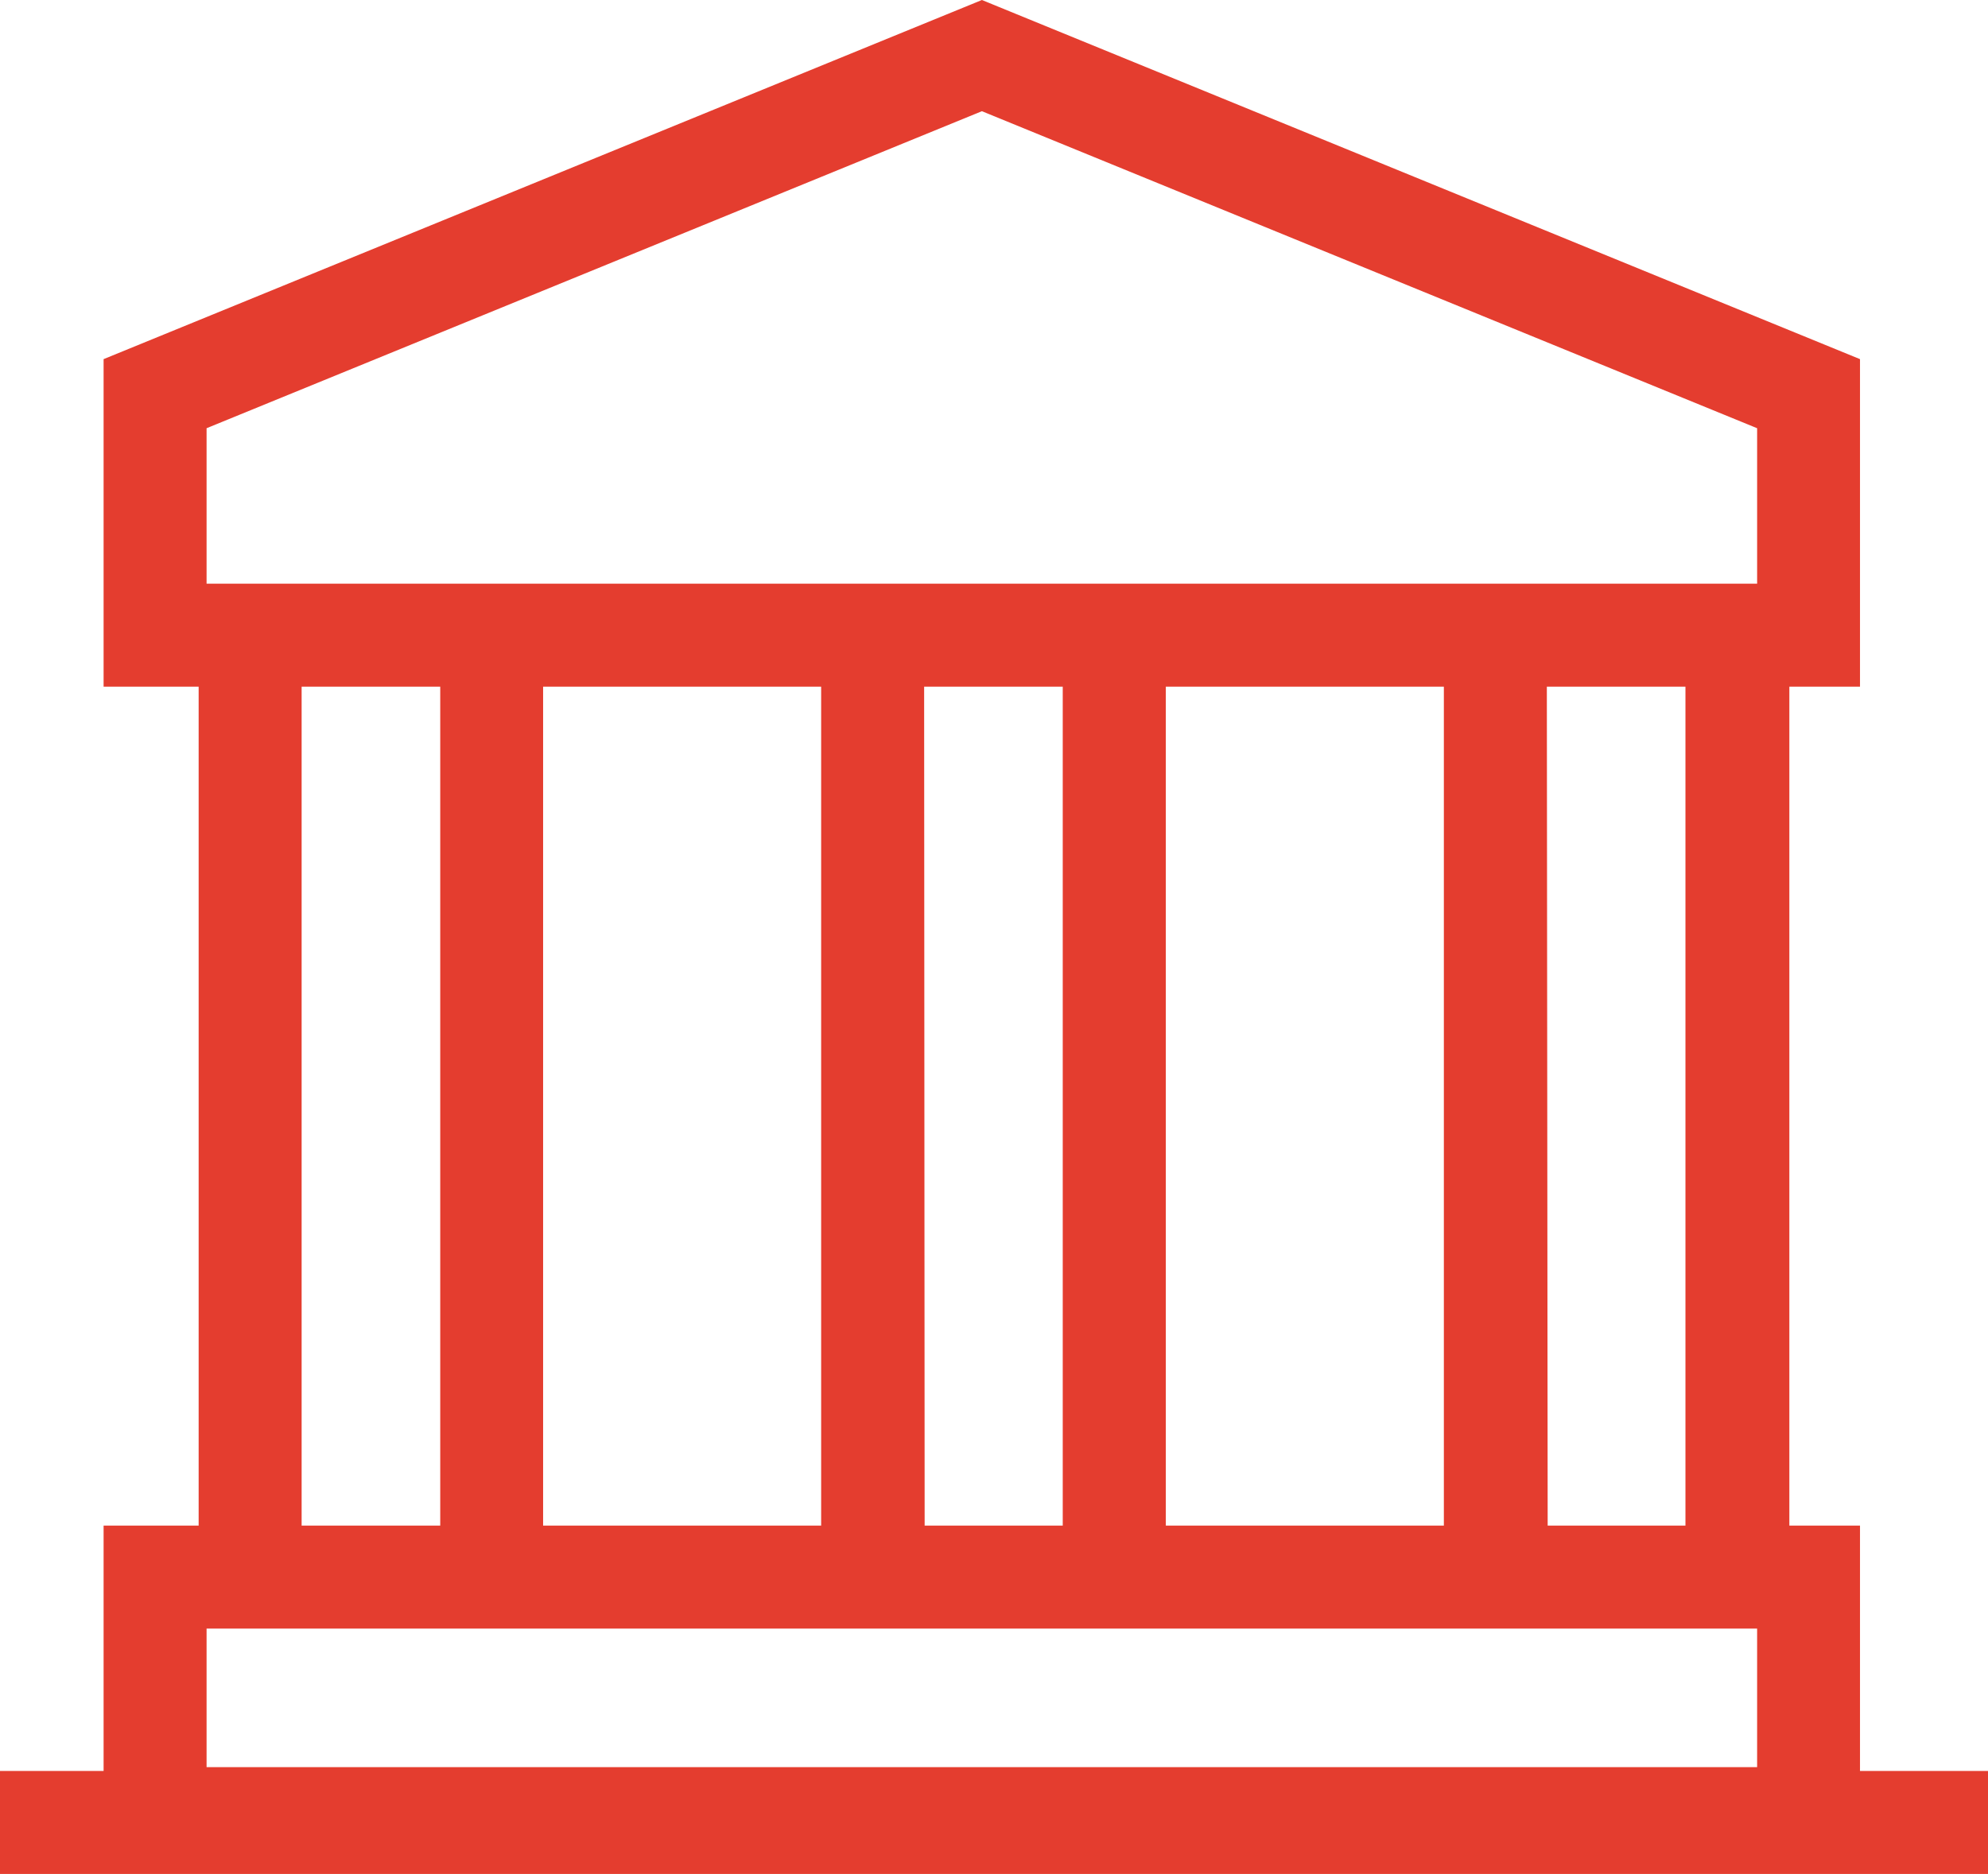
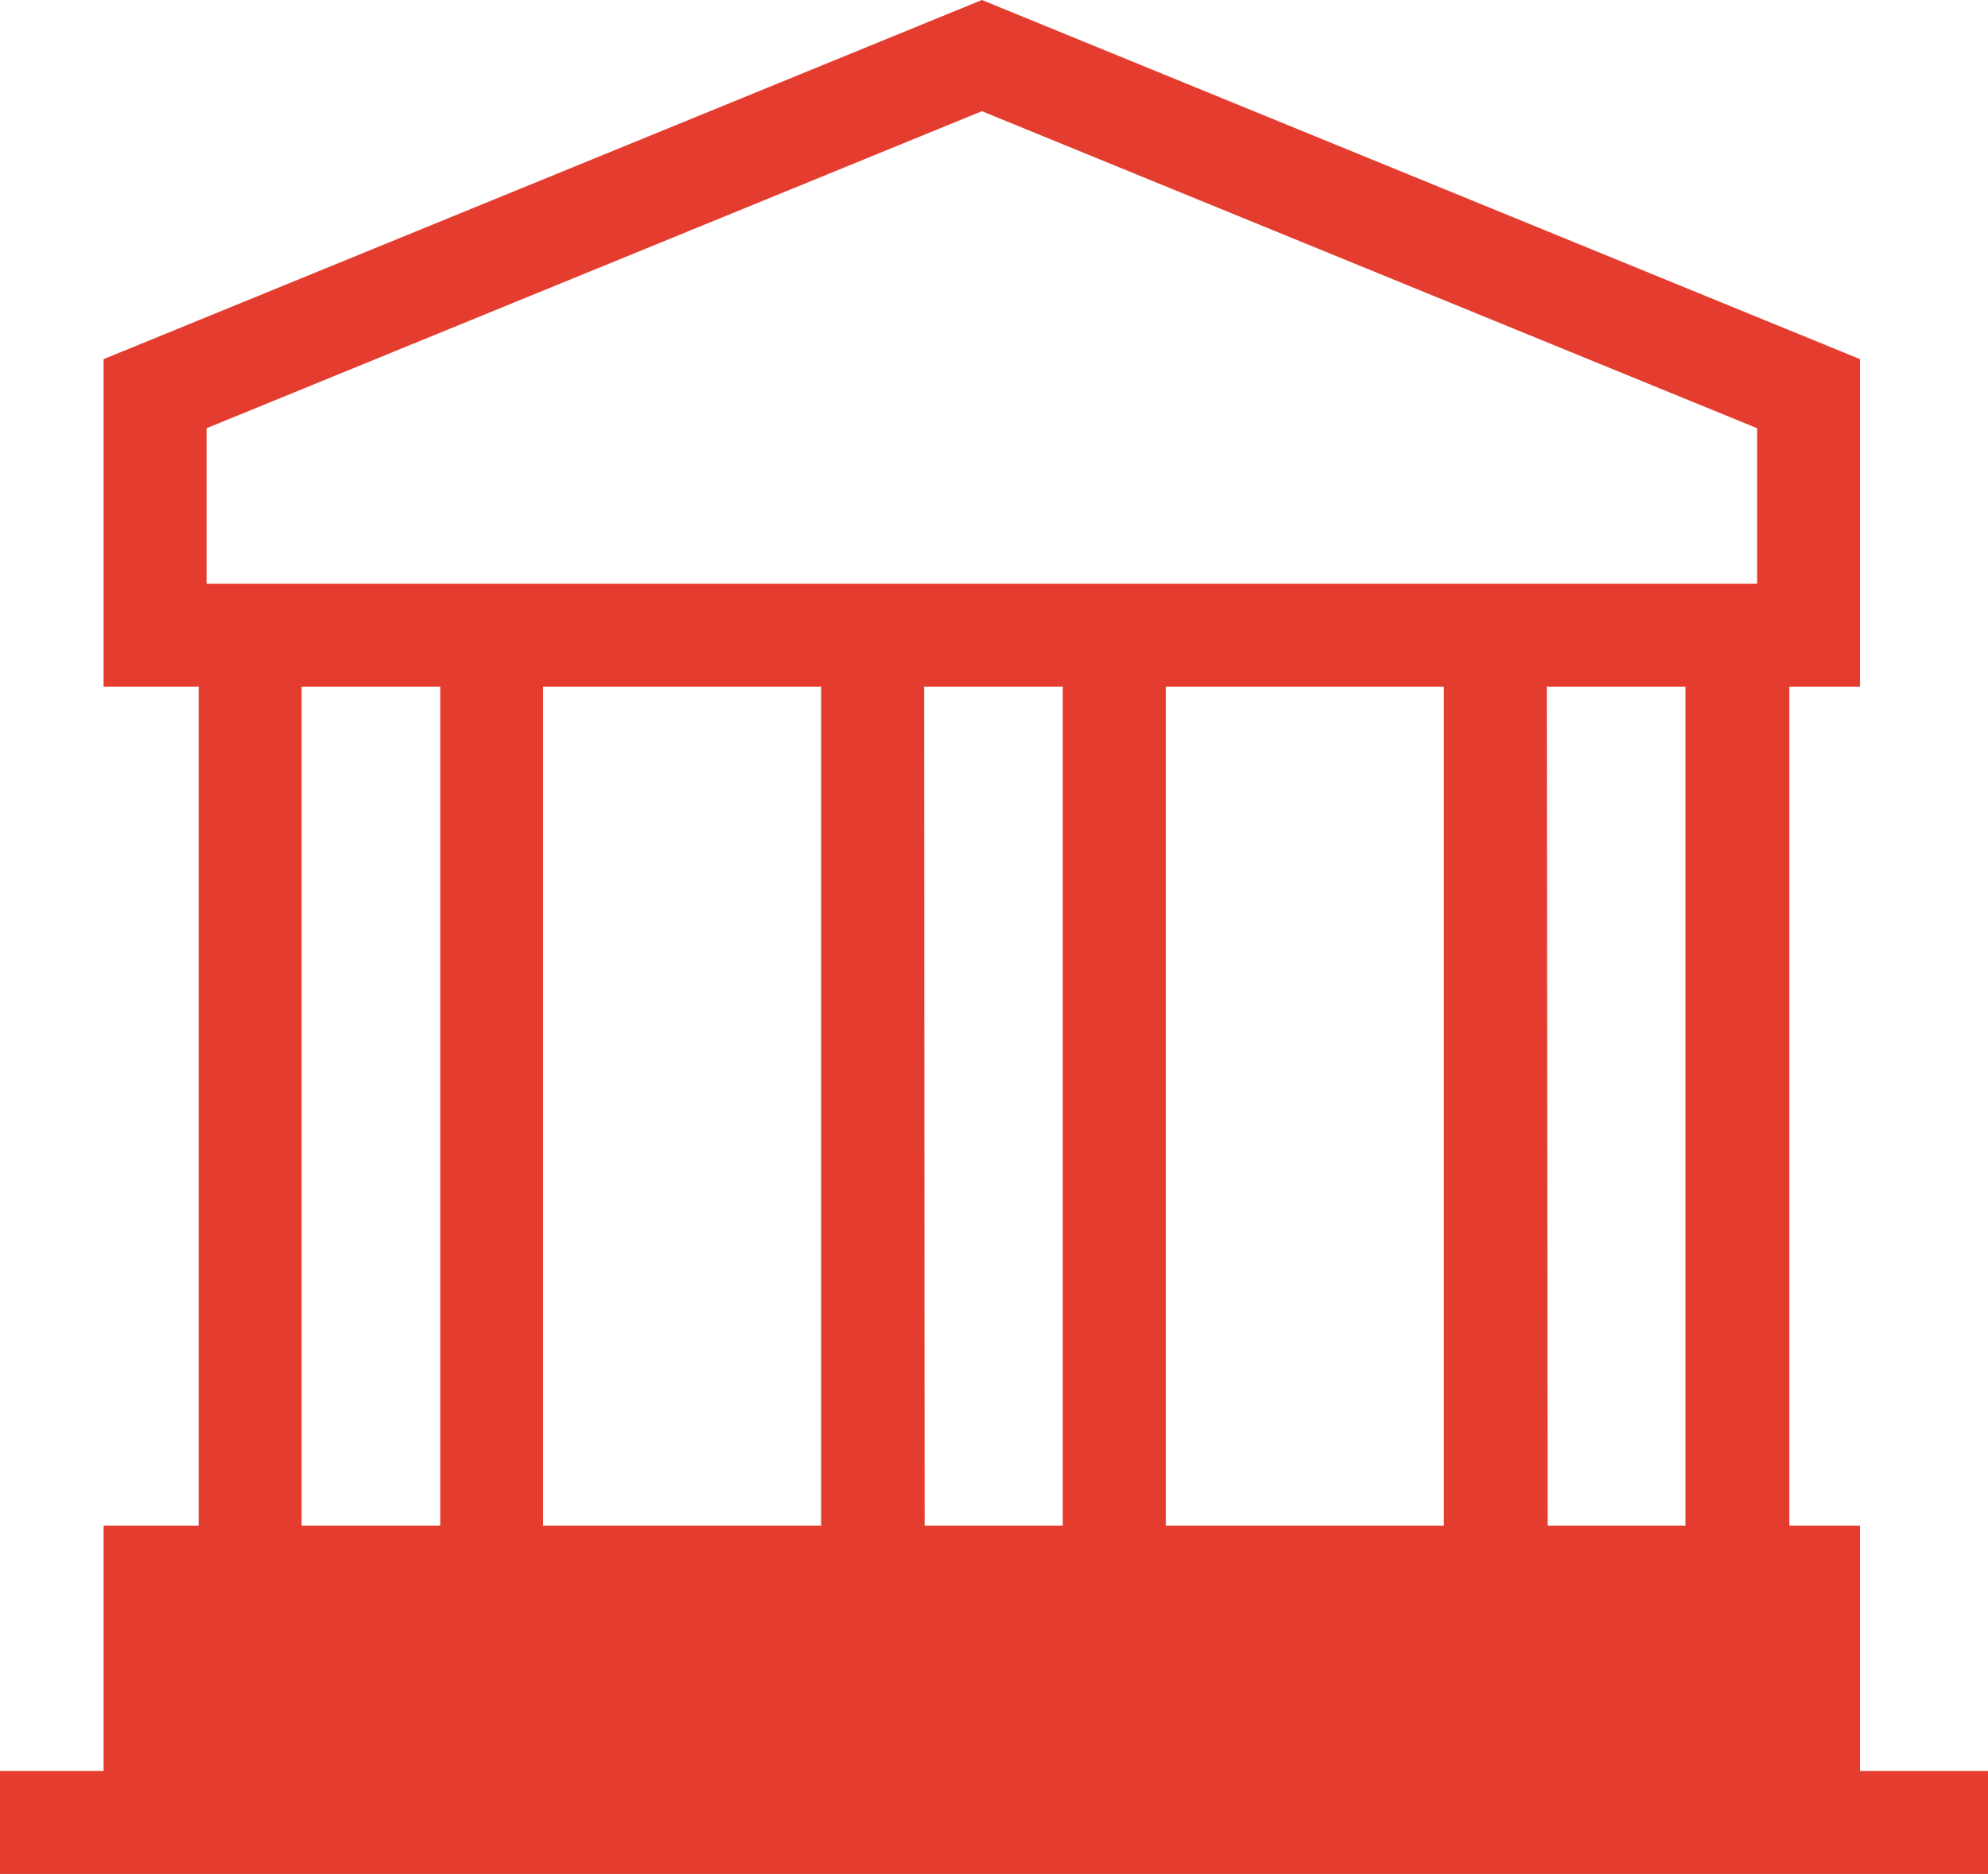
<svg xmlns="http://www.w3.org/2000/svg" width="19.305" height="18.198">
-   <path fill="#e43d2f" d="M2.006 15.817h15.057v1.346H2.006Zm.923-9.148h1.346v8.148H2.929Zm2.345 0h2.7v8.148h-2.7Zm3.7 0h1.346v8.148H8.979Zm2.347 0h2.7v8.148h-2.7Zm3.7 0h1.346v8.148h-1.338ZM2.006 4.159 9.535 1.08l7.528 3.079v1.51H2.006ZM9.535 0 1.006 3.488v3.181h.923v8.148h-.923V17.2H0v1h19.305v-1h-1.243v-2.383h-.686V6.669h.686V3.488Z" data-name="Path 2716" />
+   <path fill="#e43d2f" d="M2.006 15.817v1.346H2.006Zm.923-9.148h1.346v8.148H2.929Zm2.345 0h2.7v8.148h-2.7Zm3.7 0h1.346v8.148H8.979Zm2.347 0h2.7v8.148h-2.7Zm3.7 0h1.346v8.148h-1.338ZM2.006 4.159 9.535 1.08l7.528 3.079v1.51H2.006ZM9.535 0 1.006 3.488v3.181h.923v8.148h-.923V17.2H0v1h19.305v-1h-1.243v-2.383h-.686V6.669h.686V3.488Z" data-name="Path 2716" />
</svg>